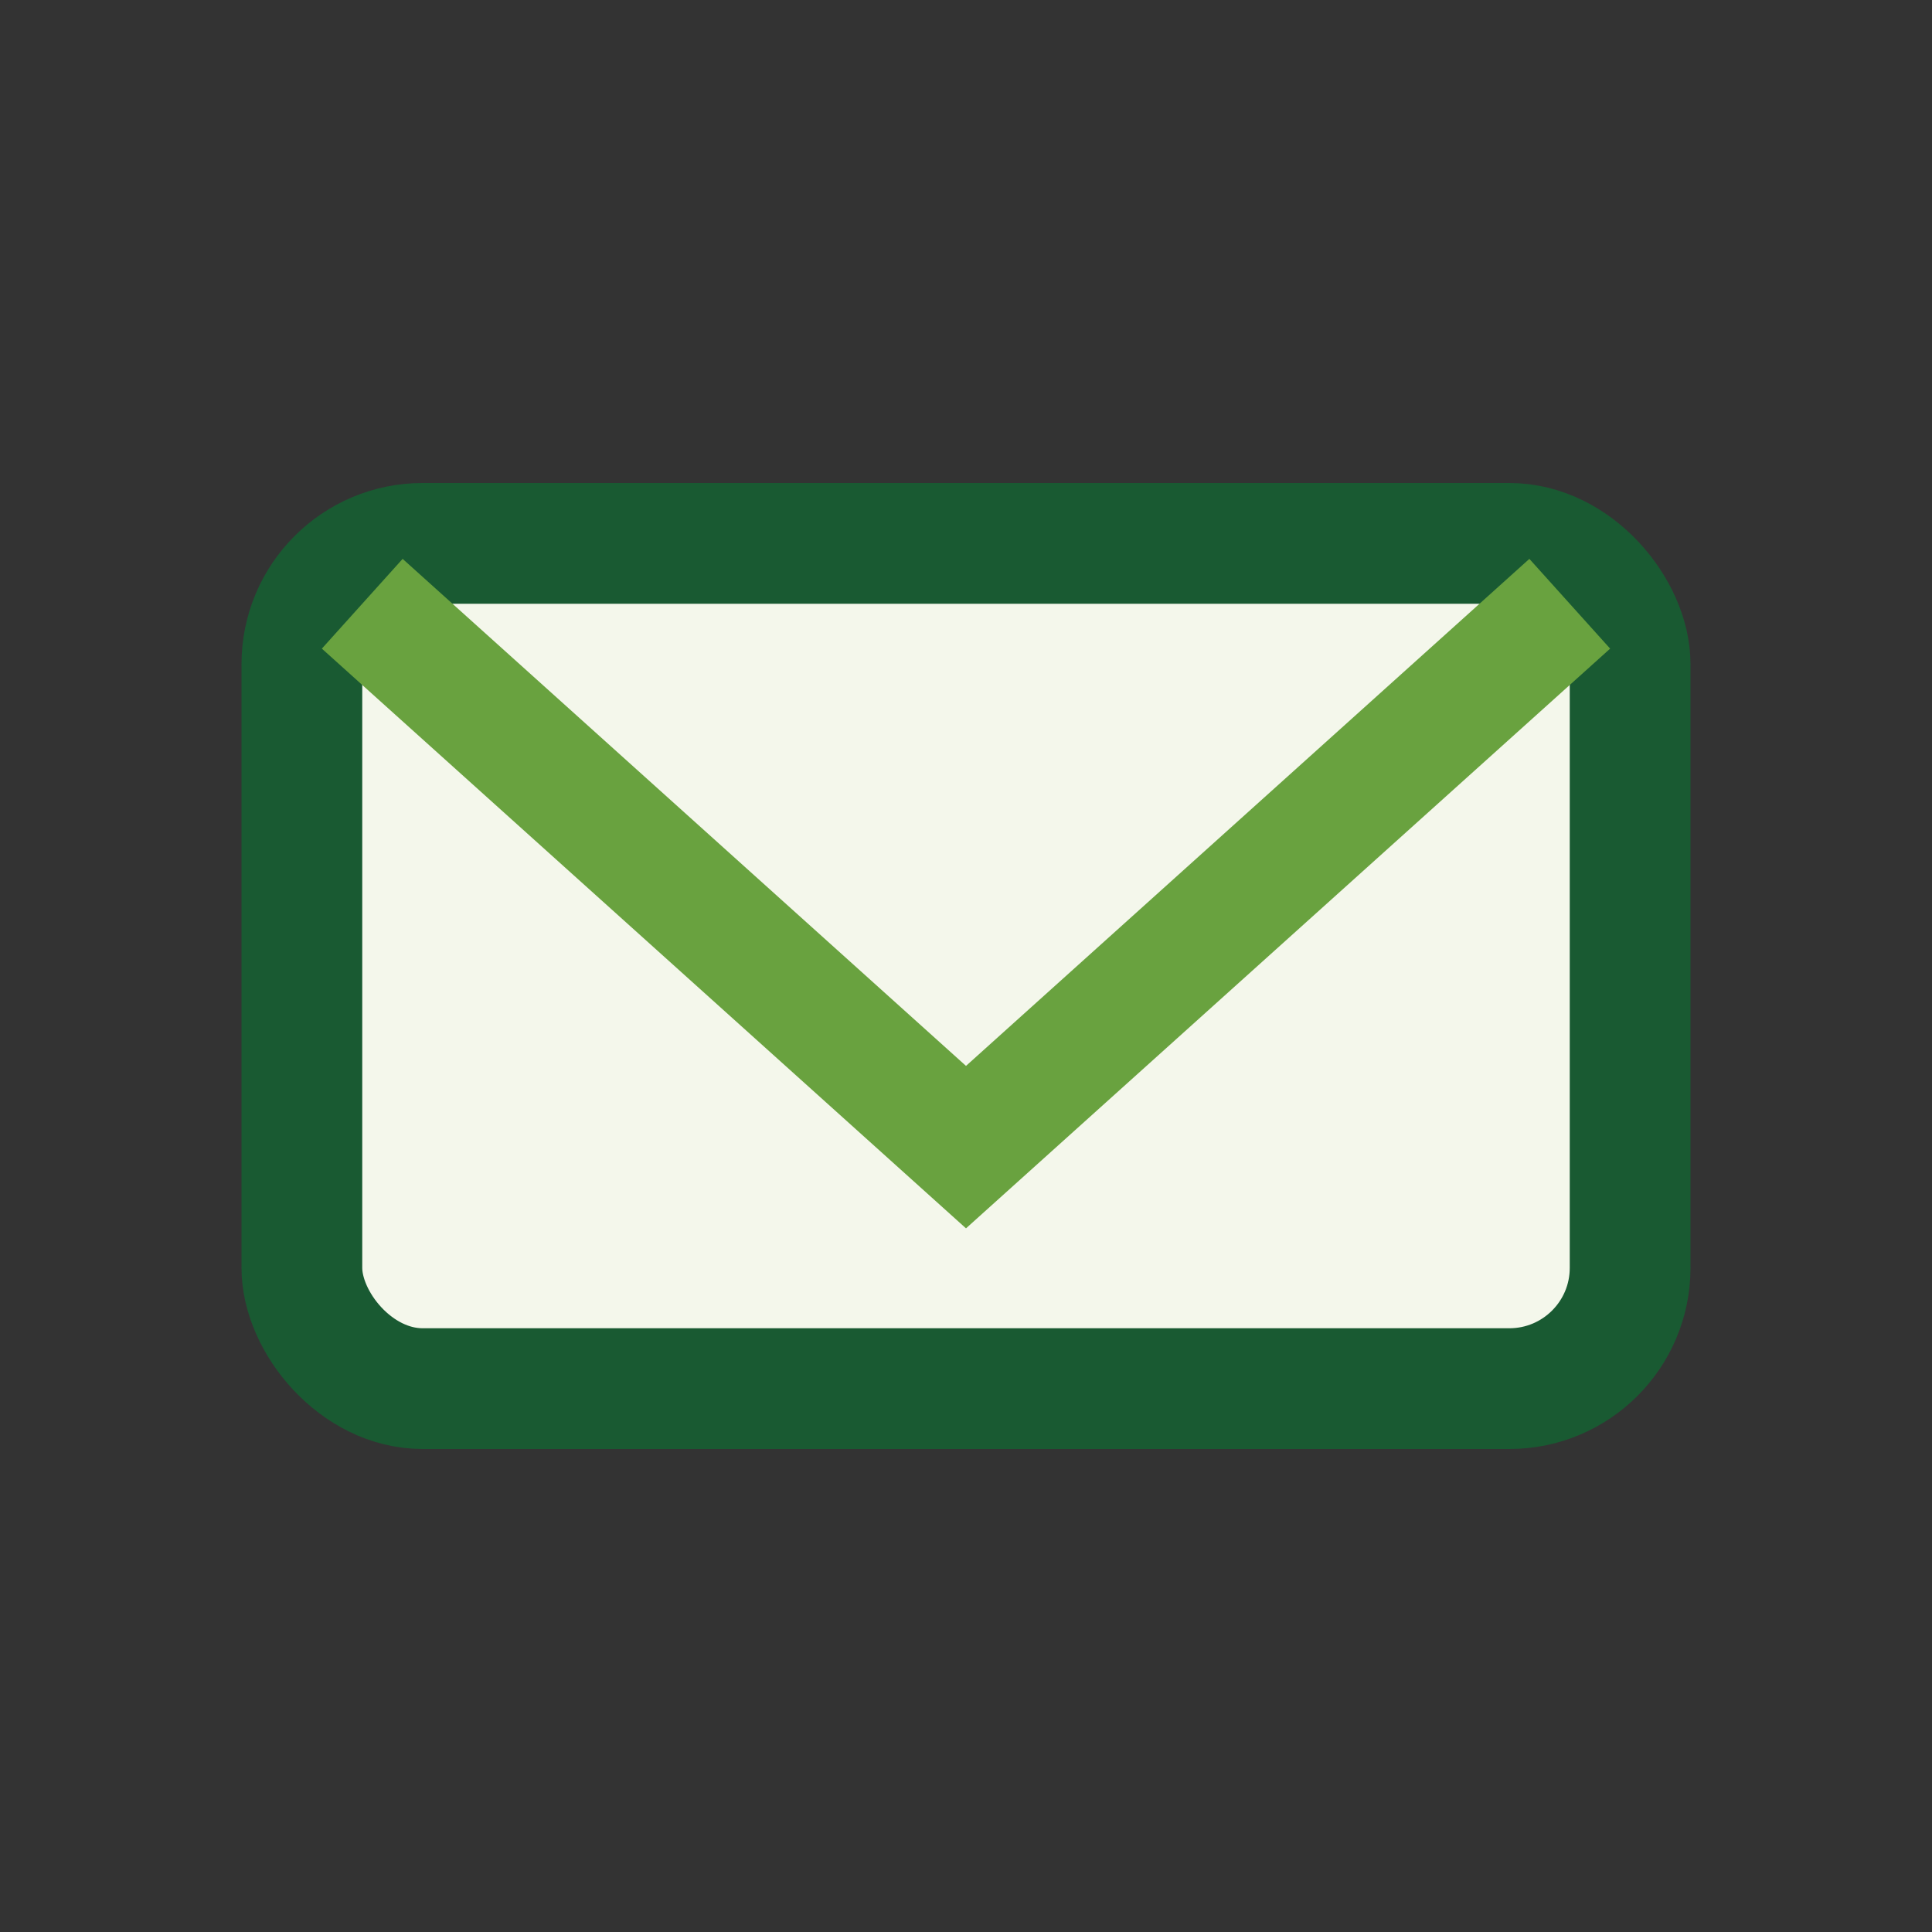
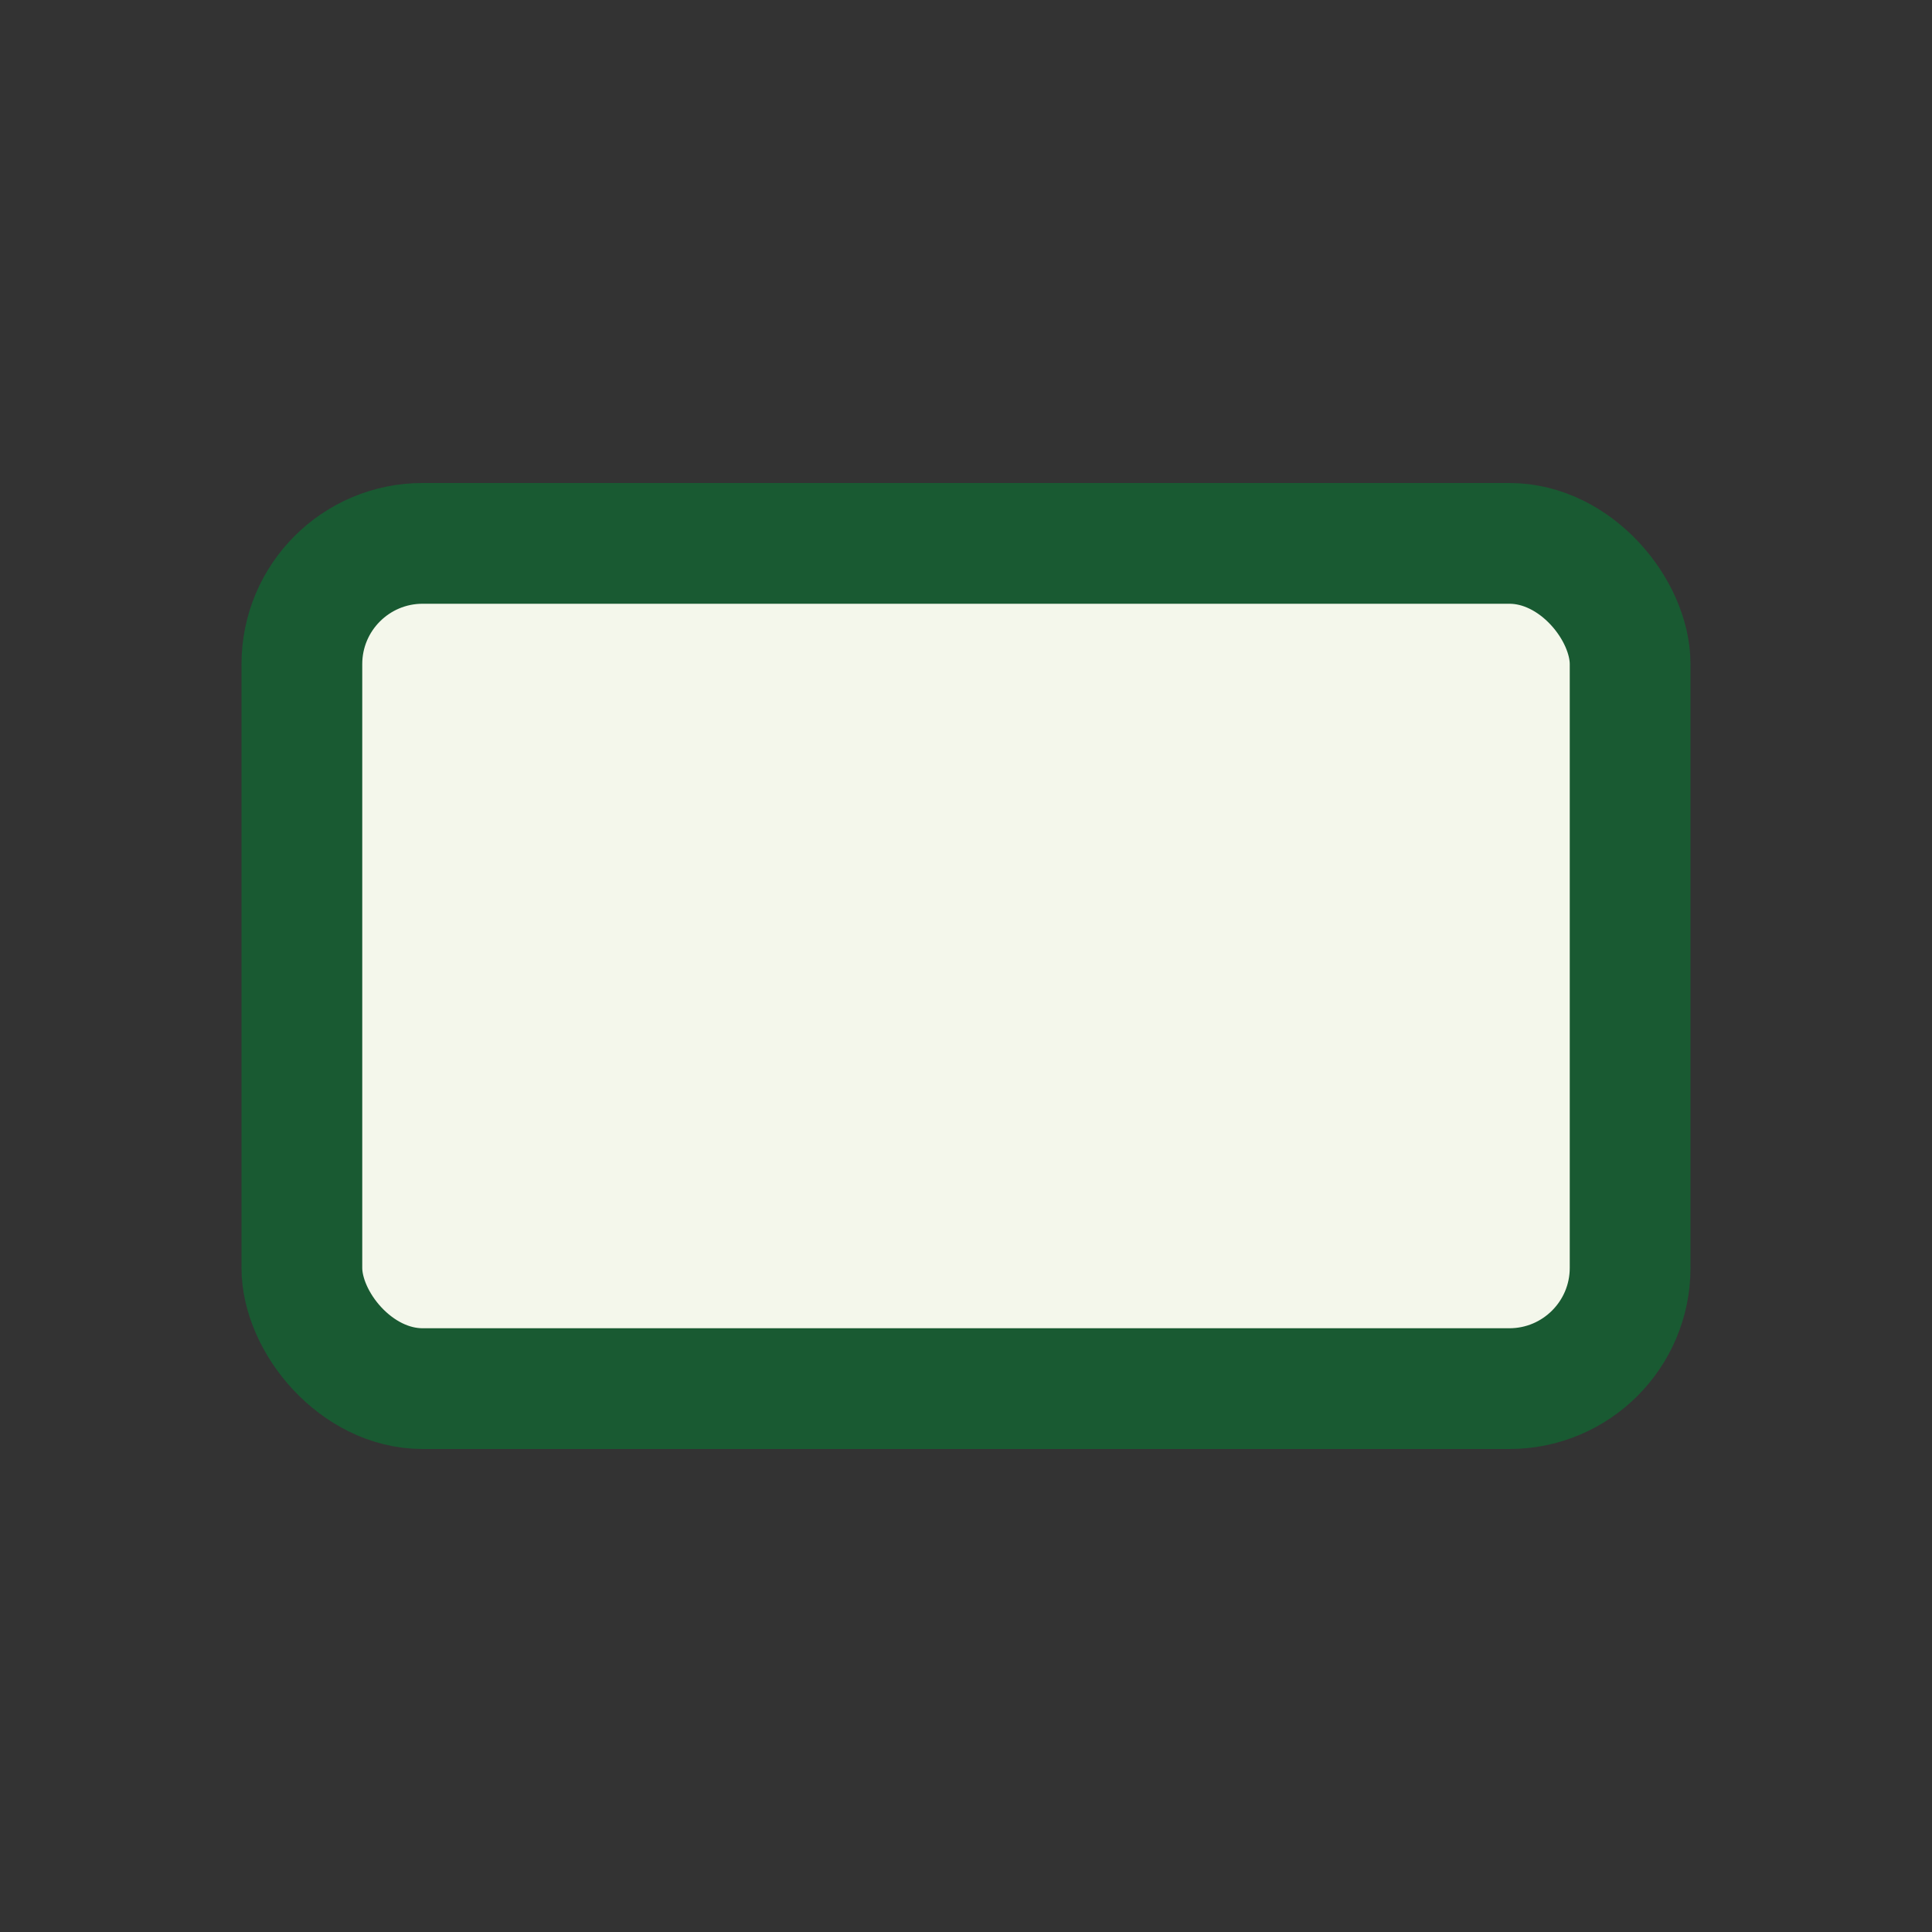
<svg xmlns="http://www.w3.org/2000/svg" viewBox="0 0 32 32" width="32" height="32">
  <rect x="0" y="0" width="32" height="32" fill="#333333" stroke="none" />
  <rect x="5" y="9" width="22" height="14" rx="2" fill="#F4F7EB" stroke="#195A32" stroke-width="2" />
-   <path d="M6 10l10 9 10-9" fill="none" stroke="#69A23F" stroke-width="2" />
</svg>